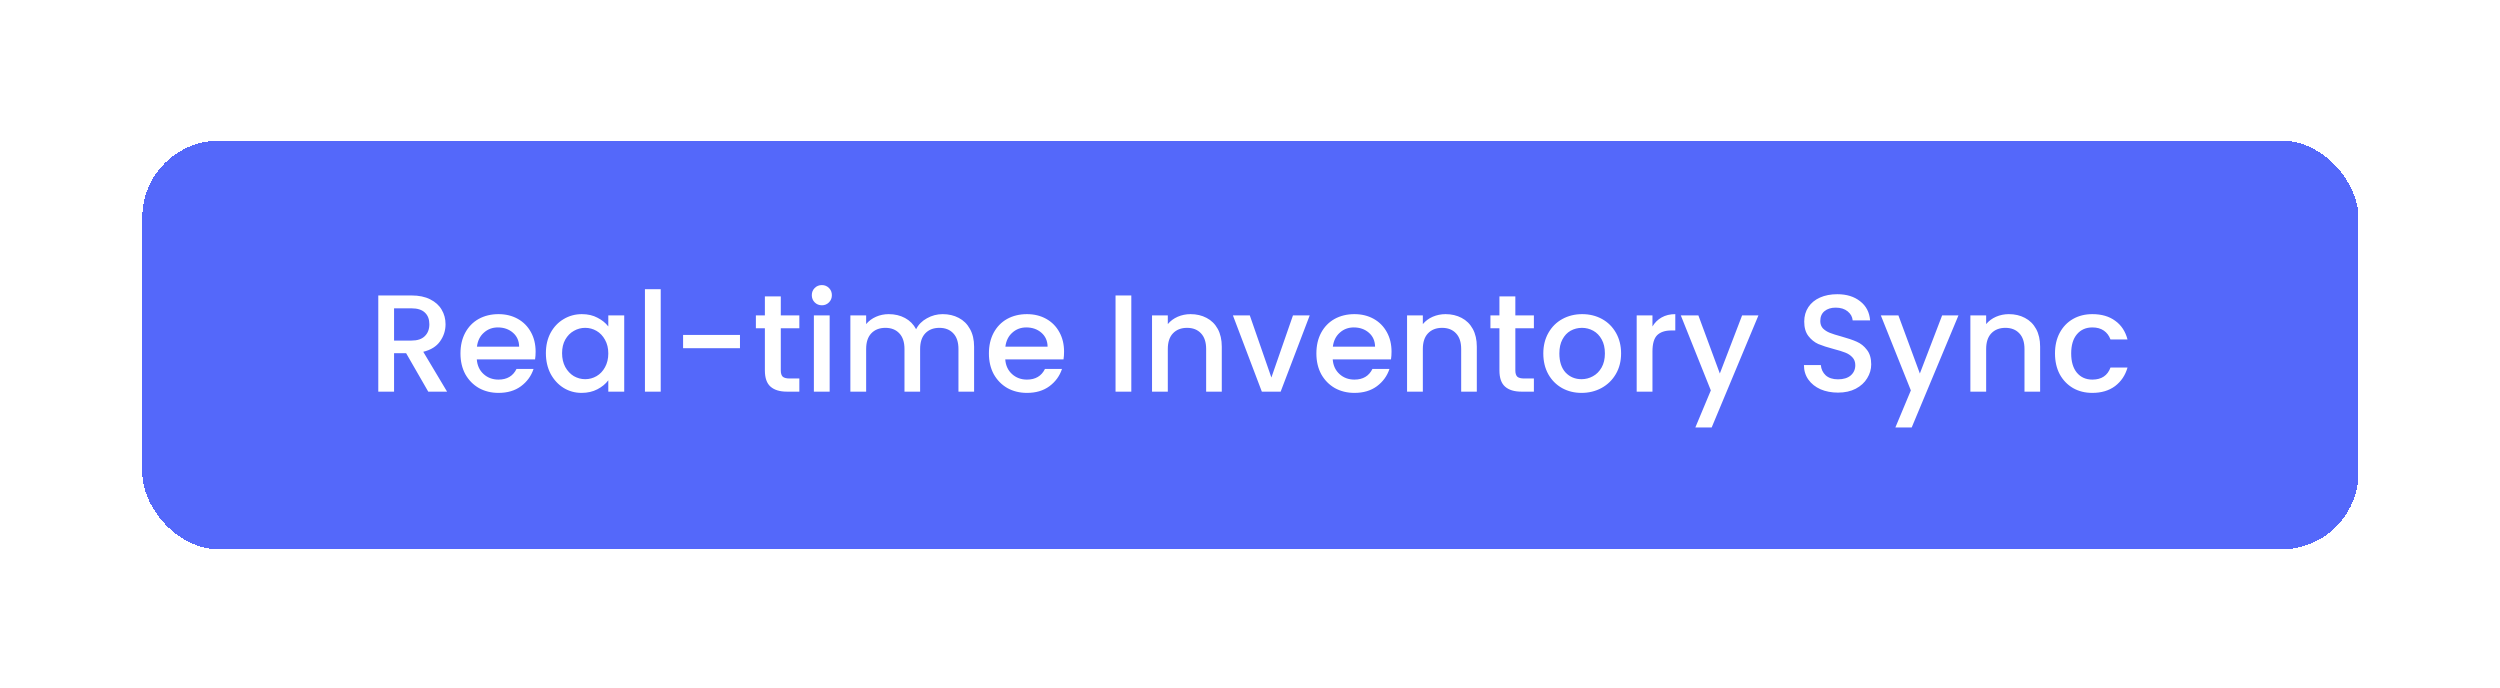
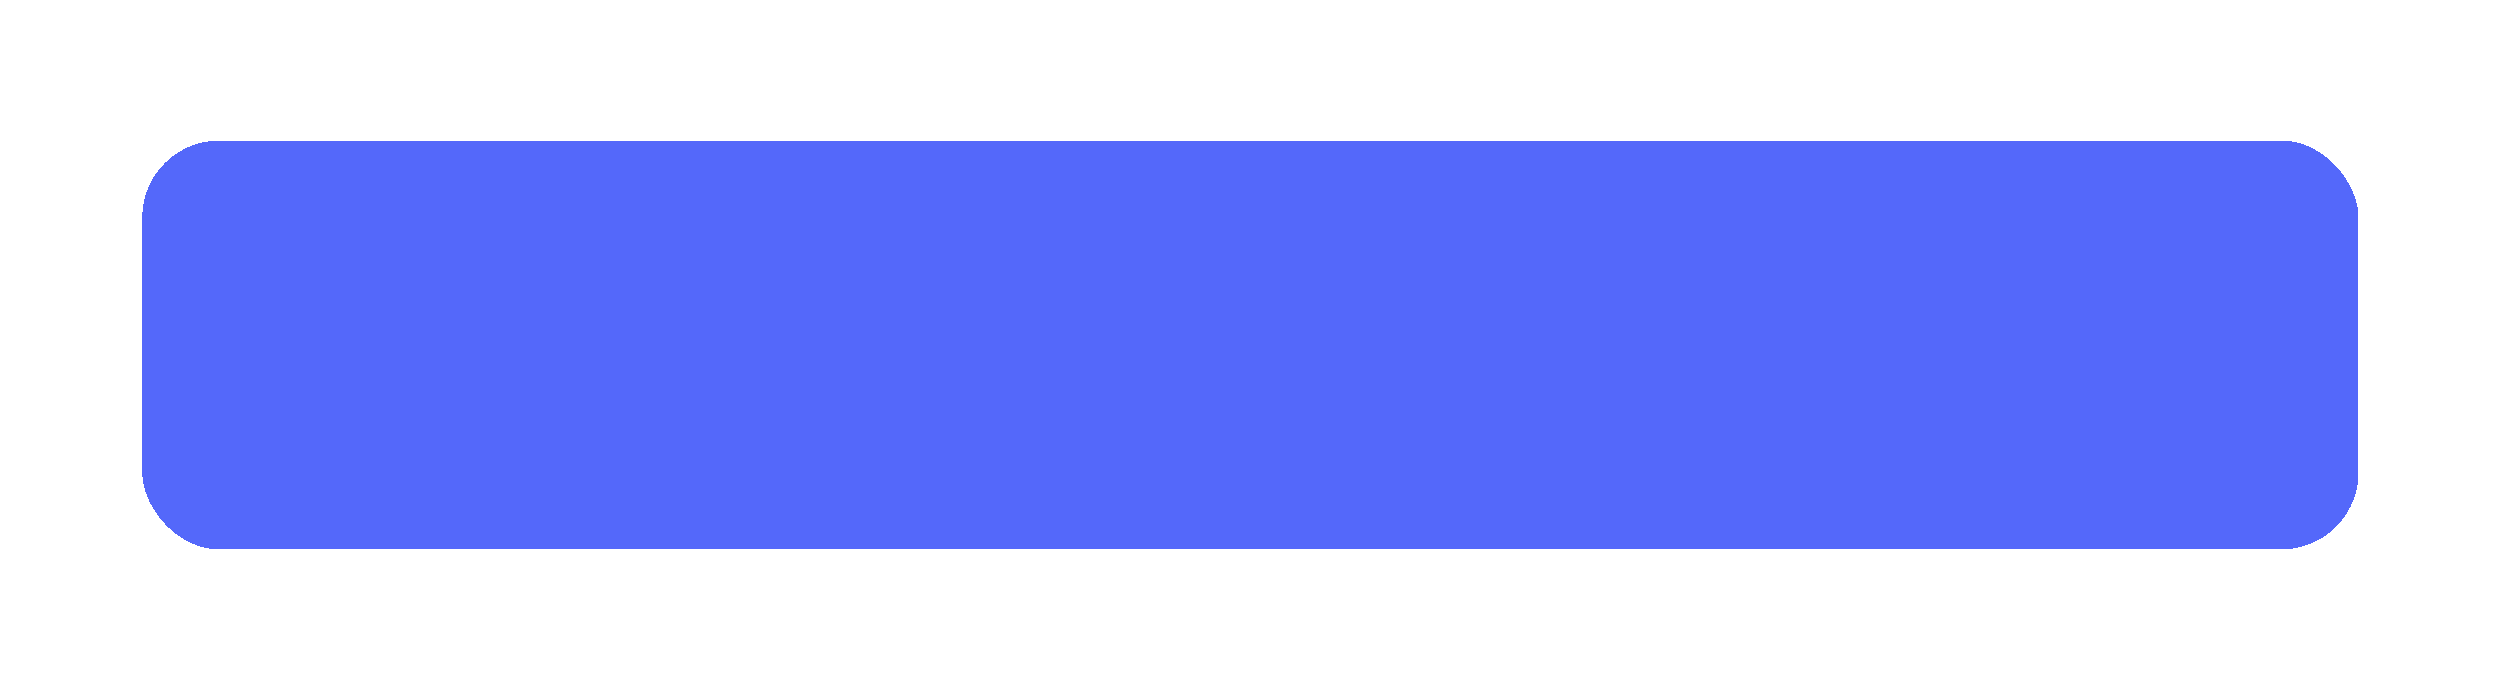
<svg xmlns="http://www.w3.org/2000/svg" fill="none" height="177" viewBox="0 0 643 177" width="643">
  <g filter="url(#filter0_d_4941_76921)">
    <rect fill="#5468FA" height="105.101" rx="19.775" shape-rendering="crispEdges" width="570.014" x="36.59" y="24" />
-     <path d="M110.145 88.551L104.45 78.655H101.353V88.551H97.295V63.812H105.838C107.736 63.812 109.338 64.144 110.643 64.809C111.972 65.473 112.957 66.363 113.598 67.478C114.262 68.594 114.594 69.84 114.594 71.216C114.594 72.829 114.12 74.301 113.17 75.63C112.245 76.935 110.809 77.825 108.863 78.299L114.986 88.551H110.145ZM101.353 75.416H105.838C107.356 75.416 108.496 75.036 109.255 74.277C110.038 73.518 110.43 72.497 110.43 71.216C110.43 69.934 110.05 68.938 109.29 68.226C108.531 67.49 107.38 67.122 105.838 67.122H101.353V75.416ZM137.761 78.264C137.761 78.999 137.713 79.664 137.619 80.257H122.633C122.752 81.823 123.333 83.081 124.377 84.03C125.421 84.979 126.703 85.454 128.221 85.454C130.405 85.454 131.947 84.54 132.849 82.713H137.227C136.634 84.517 135.554 86 133.988 87.163C132.445 88.302 130.523 88.871 128.221 88.871C126.347 88.871 124.662 88.456 123.167 87.625C121.696 86.771 120.533 85.585 119.678 84.066C118.848 82.523 118.433 80.743 118.433 78.727C118.433 76.709 118.836 74.942 119.643 73.423C120.473 71.88 121.624 70.694 123.096 69.863C124.591 69.033 126.299 68.617 128.221 68.617C130.072 68.617 131.722 69.021 133.169 69.828C134.617 70.635 135.744 71.773 136.551 73.245C137.358 74.692 137.761 76.365 137.761 78.264ZM133.525 76.982C133.501 75.487 132.967 74.289 131.923 73.387C130.879 72.485 129.586 72.034 128.043 72.034C126.643 72.034 125.445 72.485 124.448 73.387C123.452 74.265 122.858 75.464 122.669 76.982H133.525ZM140.402 78.655C140.402 76.686 140.805 74.942 141.612 73.423C142.442 71.904 143.558 70.729 144.958 69.899C146.382 69.044 147.948 68.617 149.656 68.617C151.199 68.617 152.54 68.926 153.679 69.543C154.842 70.136 155.767 70.884 156.455 71.785V68.938H160.549V88.551H156.455V85.632C155.767 86.557 154.83 87.329 153.643 87.946C152.457 88.563 151.104 88.871 149.585 88.871C147.9 88.871 146.358 88.444 144.958 87.59C143.558 86.712 142.442 85.501 141.612 83.959C140.805 82.393 140.402 80.625 140.402 78.655ZM156.455 78.727C156.455 77.374 156.17 76.199 155.601 75.203C155.055 74.206 154.331 73.447 153.43 72.924C152.528 72.402 151.555 72.141 150.511 72.141C149.467 72.141 148.494 72.402 147.592 72.924C146.69 73.423 145.955 74.17 145.385 75.167C144.839 76.14 144.566 77.303 144.566 78.655C144.566 80.008 144.839 81.194 145.385 82.215C145.955 83.235 146.69 84.018 147.592 84.564C148.517 85.086 149.49 85.347 150.511 85.347C151.555 85.347 152.528 85.086 153.43 84.564C154.331 84.042 155.055 83.283 155.601 82.286C156.17 81.266 156.455 80.079 156.455 78.727ZM169.936 62.21V88.551H165.878V62.21H169.936ZM190.321 73.957V77.374H175.691V73.957H190.321ZM200.82 72.248V83.105C200.82 83.84 200.986 84.374 201.318 84.707C201.674 85.015 202.268 85.169 203.098 85.169H205.59V88.551H202.386C200.559 88.551 199.159 88.124 198.186 87.269C197.213 86.415 196.727 85.027 196.727 83.105V72.248H194.413V68.938H196.727V64.061H200.82V68.938H205.59V72.248H200.82ZM211.394 66.339C210.659 66.339 210.042 66.09 209.543 65.592C209.045 65.094 208.796 64.477 208.796 63.741C208.796 63.005 209.045 62.388 209.543 61.89C210.042 61.392 210.659 61.142 211.394 61.142C212.106 61.142 212.711 61.392 213.21 61.89C213.708 62.388 213.957 63.005 213.957 63.741C213.957 64.477 213.708 65.094 213.21 65.592C212.711 66.09 212.106 66.339 211.394 66.339ZM213.388 68.938V88.551H209.33V68.938H213.388ZM242.457 68.617C244 68.617 245.376 68.938 246.586 69.579C247.82 70.219 248.781 71.168 249.47 72.426C250.182 73.684 250.538 75.203 250.538 76.982V88.551H246.515V77.587C246.515 75.831 246.076 74.491 245.198 73.565C244.32 72.616 243.122 72.141 241.603 72.141C240.084 72.141 238.874 72.616 237.972 73.565C237.094 74.491 236.655 75.831 236.655 77.587V88.551H232.633V77.587C232.633 75.831 232.194 74.491 231.316 73.565C230.438 72.616 229.24 72.141 227.721 72.141C226.202 72.141 224.992 72.616 224.09 73.565C223.212 74.491 222.773 75.831 222.773 77.587V88.551H218.715V68.938H222.773V71.18C223.438 70.373 224.28 69.745 225.3 69.294C226.321 68.843 227.412 68.617 228.575 68.617C230.141 68.617 231.541 68.95 232.775 69.614C234.009 70.278 234.959 71.24 235.623 72.497C236.216 71.311 237.142 70.373 238.4 69.685C239.657 68.973 241.01 68.617 242.457 68.617ZM273.677 78.264C273.677 78.999 273.629 79.664 273.534 80.257H258.549C258.667 81.823 259.249 83.081 260.293 84.03C261.337 84.979 262.618 85.454 264.137 85.454C266.32 85.454 267.863 84.54 268.765 82.713H273.143C272.55 84.517 271.47 86 269.904 87.163C268.361 88.302 266.439 88.871 264.137 88.871C262.262 88.871 260.578 88.456 259.083 87.625C257.611 86.771 256.449 85.585 255.594 84.066C254.764 82.523 254.348 80.743 254.348 78.727C254.348 76.709 254.752 74.942 255.559 73.423C256.389 71.88 257.54 70.694 259.011 69.863C260.506 69.033 262.215 68.617 264.137 68.617C265.988 68.617 267.637 69.021 269.085 69.828C270.532 70.635 271.66 71.773 272.466 73.245C273.273 74.692 273.677 76.365 273.677 78.264ZM269.441 76.982C269.417 75.487 268.883 74.289 267.839 73.387C266.795 72.485 265.502 72.034 263.959 72.034C262.559 72.034 261.361 72.485 260.364 73.387C259.367 74.265 258.774 75.464 258.584 76.982H269.441ZM290.974 63.812V88.551H286.917V63.812H290.974ZM306.198 68.617C307.74 68.617 309.116 68.938 310.327 69.579C311.561 70.219 312.522 71.168 313.21 72.426C313.898 73.684 314.242 75.203 314.242 76.982V88.551H310.22V77.587C310.22 75.831 309.781 74.491 308.903 73.565C308.025 72.616 306.826 72.141 305.308 72.141C303.789 72.141 302.579 72.616 301.677 73.565C300.799 74.491 300.36 75.831 300.36 77.587V88.551H296.302V68.938H300.36V71.18C301.024 70.373 301.867 69.745 302.887 69.294C303.931 68.843 305.035 68.617 306.198 68.617ZM327 84.92L332.553 68.938H336.86L329.385 88.551H324.544L317.104 68.938H321.447L327 84.92ZM357.903 78.264C357.903 78.999 357.855 79.664 357.76 80.257H342.775C342.893 81.823 343.475 83.081 344.519 84.03C345.563 84.979 346.845 85.454 348.363 85.454C350.546 85.454 352.089 84.54 352.991 82.713H357.369C356.776 84.517 355.696 86 354.13 87.163C352.587 88.302 350.665 88.871 348.363 88.871C346.489 88.871 344.804 88.456 343.309 87.625C341.837 86.771 340.675 85.585 339.82 84.066C338.99 82.523 338.575 80.743 338.575 78.727C338.575 76.709 338.978 74.942 339.785 73.423C340.615 71.88 341.766 70.694 343.238 69.863C344.733 69.033 346.441 68.617 348.363 68.617C350.214 68.617 351.863 69.021 353.311 69.828C354.759 70.635 355.886 71.773 356.693 73.245C357.499 74.692 357.903 76.365 357.903 78.264ZM353.667 76.982C353.643 75.487 353.109 74.289 352.065 73.387C351.021 72.485 349.728 72.034 348.185 72.034C346.785 72.034 345.587 72.485 344.59 73.387C343.593 74.265 343 75.464 342.81 76.982H353.667ZM371.792 68.617C373.334 68.617 374.711 68.938 375.921 69.579C377.155 70.219 378.116 71.168 378.804 72.426C379.492 73.684 379.836 75.203 379.836 76.982V88.551H375.814V77.587C375.814 75.831 375.375 74.491 374.497 73.565C373.619 72.616 372.421 72.141 370.902 72.141C369.383 72.141 368.173 72.616 367.271 73.565C366.393 74.491 365.954 75.831 365.954 77.587V88.551H361.896V68.938H365.954V71.18C366.618 70.373 367.461 69.745 368.481 69.294C369.525 68.843 370.629 68.617 371.792 68.617ZM389.746 72.248V83.105C389.746 83.84 389.913 84.374 390.245 84.707C390.601 85.015 391.194 85.169 392.025 85.169H394.516V88.551H391.313C389.485 88.551 388.085 88.124 387.112 87.269C386.139 86.415 385.653 85.027 385.653 83.105V72.248H383.339V68.938H385.653V64.061H389.746V68.938H394.516V72.248H389.746ZM406.764 88.871C404.913 88.871 403.24 88.456 401.745 87.625C400.25 86.771 399.075 85.585 398.221 84.066C397.366 82.523 396.939 80.743 396.939 78.727C396.939 76.733 397.378 74.965 398.256 73.423C399.134 71.88 400.333 70.694 401.851 69.863C403.37 69.033 405.067 68.617 406.942 68.617C408.816 68.617 410.513 69.033 412.032 69.863C413.55 70.694 414.749 71.88 415.627 73.423C416.505 74.965 416.944 76.733 416.944 78.727C416.944 80.72 416.493 82.488 415.591 84.03C414.689 85.573 413.455 86.771 411.889 87.625C410.347 88.456 408.638 88.871 406.764 88.871ZM406.764 85.347C407.808 85.347 408.781 85.098 409.682 84.6C410.608 84.101 411.355 83.354 411.925 82.357C412.494 81.361 412.779 80.15 412.779 78.727C412.779 77.303 412.506 76.104 411.96 75.131C411.415 74.135 410.691 73.387 409.789 72.889C408.887 72.391 407.914 72.141 406.87 72.141C405.826 72.141 404.853 72.391 403.952 72.889C403.073 73.387 402.373 74.135 401.851 75.131C401.329 76.104 401.068 77.303 401.068 78.727C401.068 80.838 401.602 82.476 402.67 83.639C403.762 84.778 405.126 85.347 406.764 85.347ZM425.013 71.785C425.606 70.789 426.389 70.017 427.362 69.472C428.359 68.902 429.534 68.617 430.886 68.617V72.818H429.854C428.264 72.818 427.054 73.221 426.223 74.028C425.417 74.835 425.013 76.235 425.013 78.228V88.551H420.955V68.938H425.013V71.785ZM452.272 68.938L440.24 97.77H436.04L440.027 88.23L432.303 68.938H436.823L442.341 83.888L448.071 68.938H452.272ZM472.732 88.8C471.071 88.8 469.576 88.515 468.247 87.946C466.918 87.352 465.874 86.522 465.114 85.454C464.355 84.386 463.975 83.14 463.975 81.716H468.318C468.413 82.784 468.828 83.662 469.564 84.35C470.323 85.039 471.379 85.383 472.732 85.383C474.132 85.383 475.223 85.051 476.006 84.386C476.79 83.698 477.181 82.82 477.181 81.752C477.181 80.921 476.932 80.245 476.434 79.723C475.959 79.201 475.354 78.798 474.618 78.513C473.906 78.228 472.91 77.92 471.628 77.587C470.015 77.16 468.698 76.733 467.677 76.306C466.681 75.855 465.826 75.167 465.114 74.242C464.402 73.316 464.046 72.082 464.046 70.54C464.046 69.116 464.402 67.87 465.114 66.802C465.826 65.734 466.823 64.915 468.104 64.346C469.386 63.776 470.869 63.492 472.554 63.492C474.95 63.492 476.908 64.097 478.427 65.307C479.969 66.493 480.824 68.131 480.99 70.219H476.505C476.434 69.317 476.006 68.546 475.223 67.906C474.44 67.265 473.408 66.944 472.127 66.944C470.964 66.944 470.015 67.241 469.279 67.834C468.543 68.427 468.176 69.282 468.176 70.397C468.176 71.156 468.401 71.785 468.852 72.284C469.326 72.758 469.92 73.138 470.632 73.423C471.344 73.707 472.316 74.016 473.55 74.348C475.188 74.799 476.517 75.25 477.537 75.701C478.581 76.152 479.459 76.852 480.171 77.801C480.907 78.727 481.275 79.972 481.275 81.538C481.275 82.796 480.931 83.983 480.242 85.098C479.578 86.213 478.593 87.115 477.288 87.803C476.006 88.468 474.488 88.8 472.732 88.8ZM503.718 68.938L491.687 97.77H487.487L491.473 88.23L483.749 68.938H488.27L493.787 83.888L499.518 68.938H503.718ZM516.676 68.617C518.218 68.617 519.595 68.938 520.805 69.579C522.039 70.219 523 71.168 523.688 72.426C524.376 73.684 524.72 75.203 524.72 76.982V88.551H520.698V77.587C520.698 75.831 520.259 74.491 519.381 73.565C518.503 72.616 517.305 72.141 515.786 72.141C514.267 72.141 513.057 72.616 512.155 73.565C511.277 74.491 510.838 75.831 510.838 77.587V88.551H506.78V68.938H510.838V71.18C511.503 70.373 512.345 69.745 513.365 69.294C514.41 68.843 515.513 68.617 516.676 68.617ZM528.544 78.727C528.544 76.709 528.947 74.942 529.754 73.423C530.585 71.88 531.724 70.694 533.171 69.863C534.619 69.033 536.28 68.617 538.155 68.617C540.528 68.617 542.485 69.187 544.028 70.326C545.594 71.441 546.65 73.043 547.196 75.131H542.818C542.462 74.158 541.892 73.399 541.109 72.853C540.326 72.307 539.341 72.034 538.155 72.034C536.493 72.034 535.165 72.628 534.168 73.814C533.195 74.977 532.708 76.615 532.708 78.727C532.708 80.838 533.195 82.488 534.168 83.674C535.165 84.861 536.493 85.454 538.155 85.454C540.504 85.454 542.058 84.422 542.818 82.357H547.196C546.626 84.35 545.558 85.941 543.992 87.127C542.426 88.29 540.48 88.871 538.155 88.871C536.28 88.871 534.619 88.456 533.171 87.625C531.724 86.771 530.585 85.585 529.754 84.066C528.947 82.523 528.544 80.743 528.544 78.727Z" fill="white" />
  </g>
  <defs>
    <filter color-interpolation-filters="sRGB" filterUnits="userSpaceOnUse" height="176.547" id="filter0_d_4941_76921" width="641.459" x="0.867" y="0.457">
      <feFlood flood-opacity="0" result="BackgroundImageFix" />
      <feColorMatrix in="SourceAlpha" result="hardAlpha" type="matrix" values="0 0 0 0 0 0 0 0 0 0 0 0 0 0 0 0 0 0 127 0" />
      <feMorphology in="SourceAlpha" operator="dilate" radius="5.273" result="effect1_dropShadow_4941_76921" />
      <feOffset dy="12.18" />
      <feGaussianBlur stdDeviation="15.225" />
      <feComposite in2="hardAlpha" operator="out" />
      <feColorMatrix type="matrix" values="0 0 0 0 0 0 0 0 0 0 0 0 0 0 0 0 0 0 0.42 0" />
      <feBlend in2="BackgroundImageFix" mode="normal" result="effect1_dropShadow_4941_76921" />
      <feBlend in="SourceGraphic" in2="effect1_dropShadow_4941_76921" mode="normal" result="shape" />
    </filter>
  </defs>
</svg>